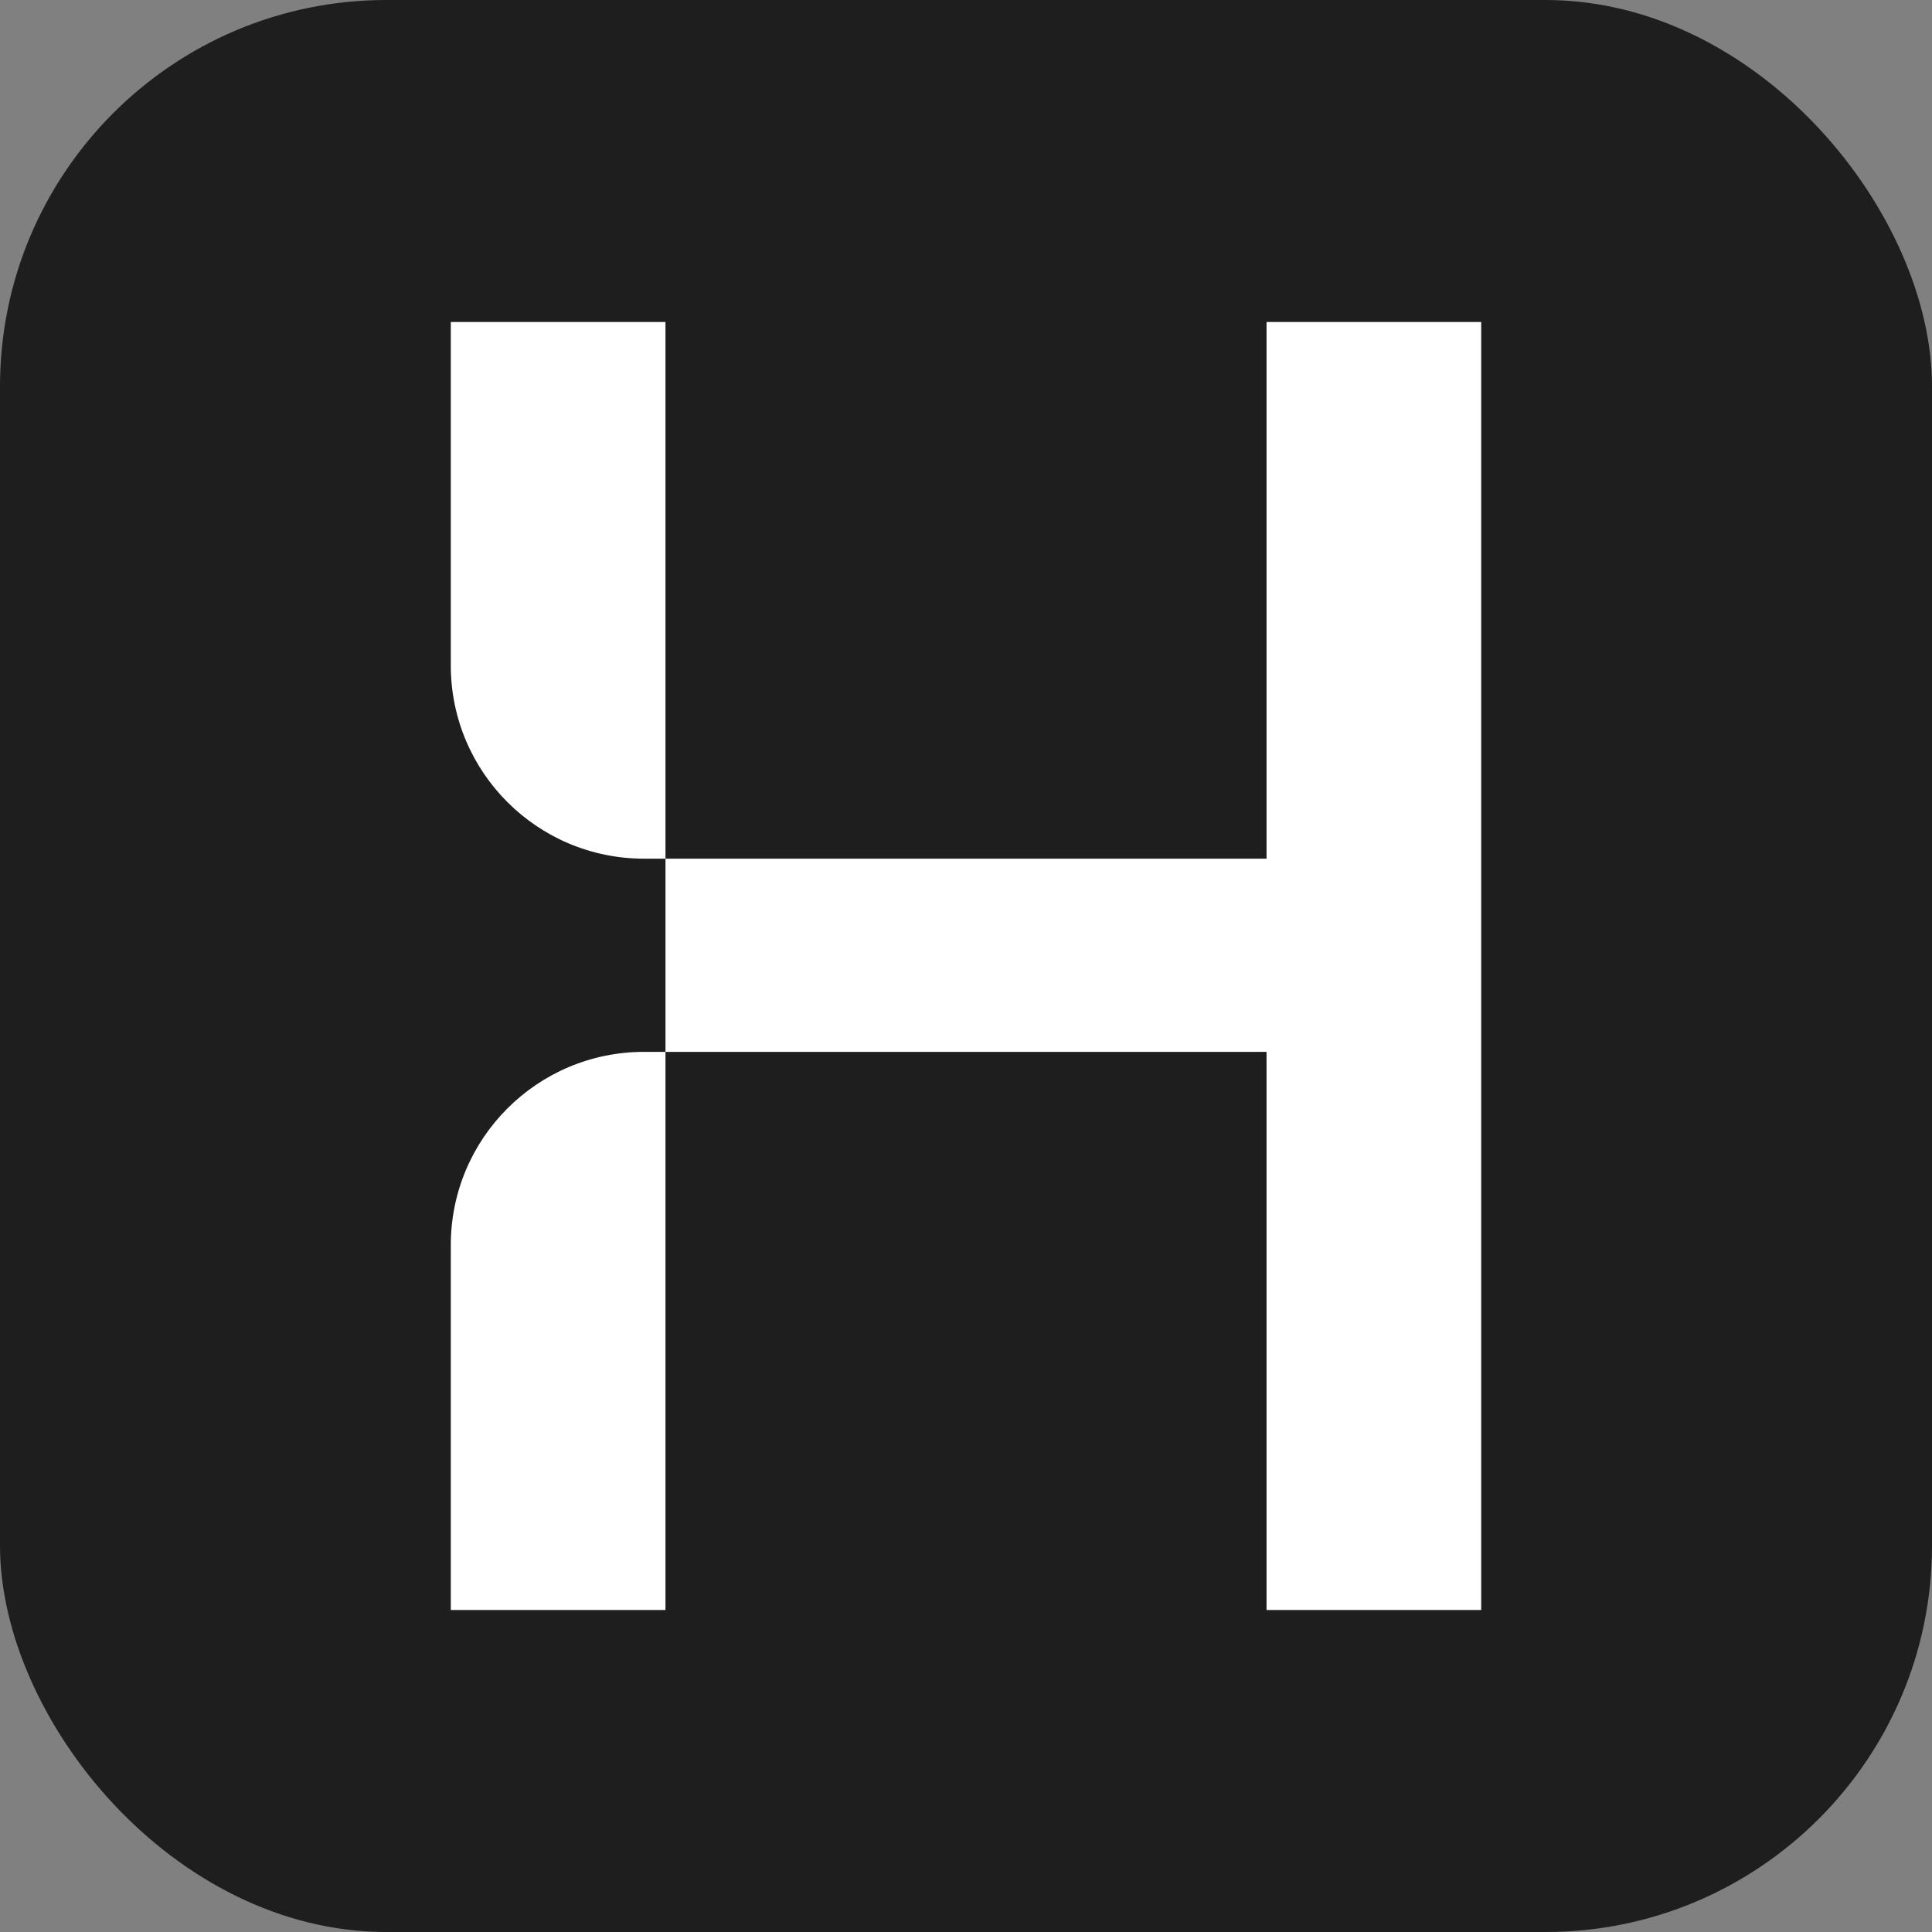
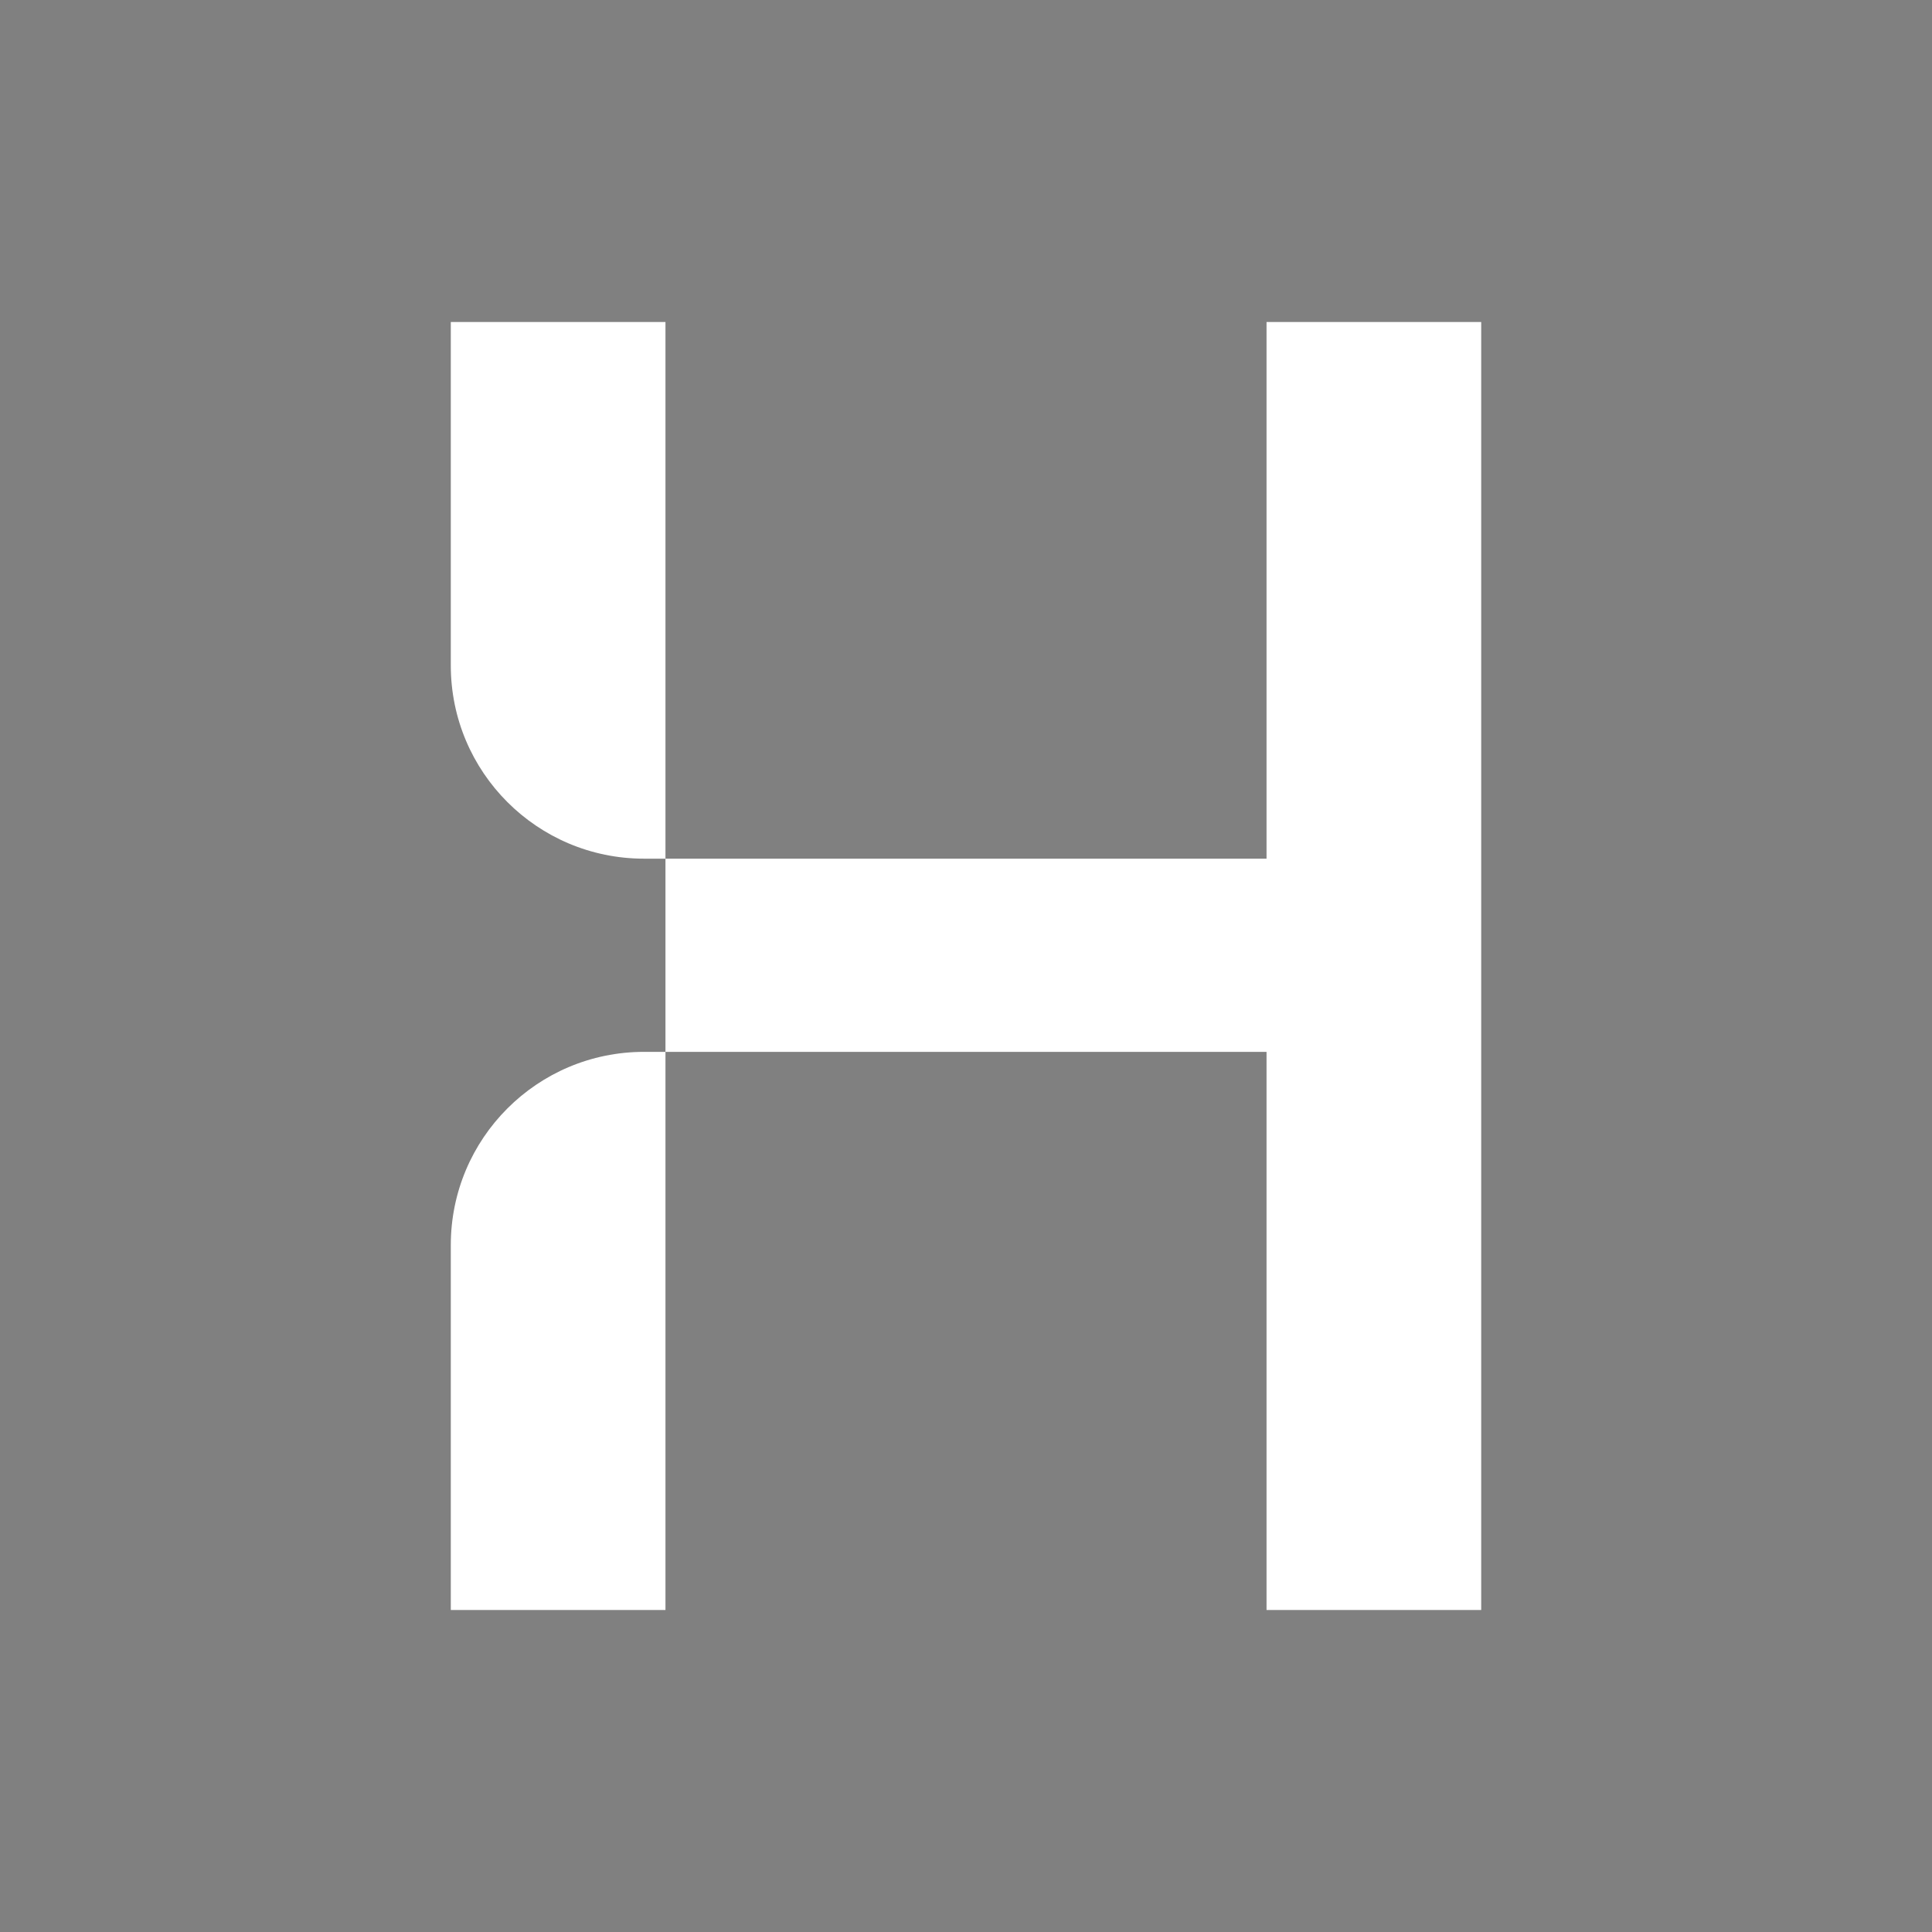
<svg xmlns="http://www.w3.org/2000/svg" width="300" height="300" viewBox="0 0 300 300" fill="none">
  <rect x="0" y="0" width="300" height="300" fill="#808080" stroke="none" />
-   <rect width="300" height="300" rx="60" fill="#1E1E1E" />
-   <path d="M103.333 250H70V193.333C70 176.765 83.432 163.333 100 163.333H103.333V250ZM230 250H196.667V163.333H103.333V133.333H196.667V50H230V250ZM103.333 133.333H100C83.431 133.333 70 119.902 70 103.333V50H103.333V133.333Z" fill="white" />
+   <path d="M103.333 250H70V193.333C70 176.765 83.432 163.333 100 163.333H103.333V250ZM230 250H196.667V163.333H103.333V133.333H196.667V50H230V250ZM103.333 133.333H100C83.431 133.333 70 119.902 70 103.333V50H103.333V133.333" fill="white" />
</svg>